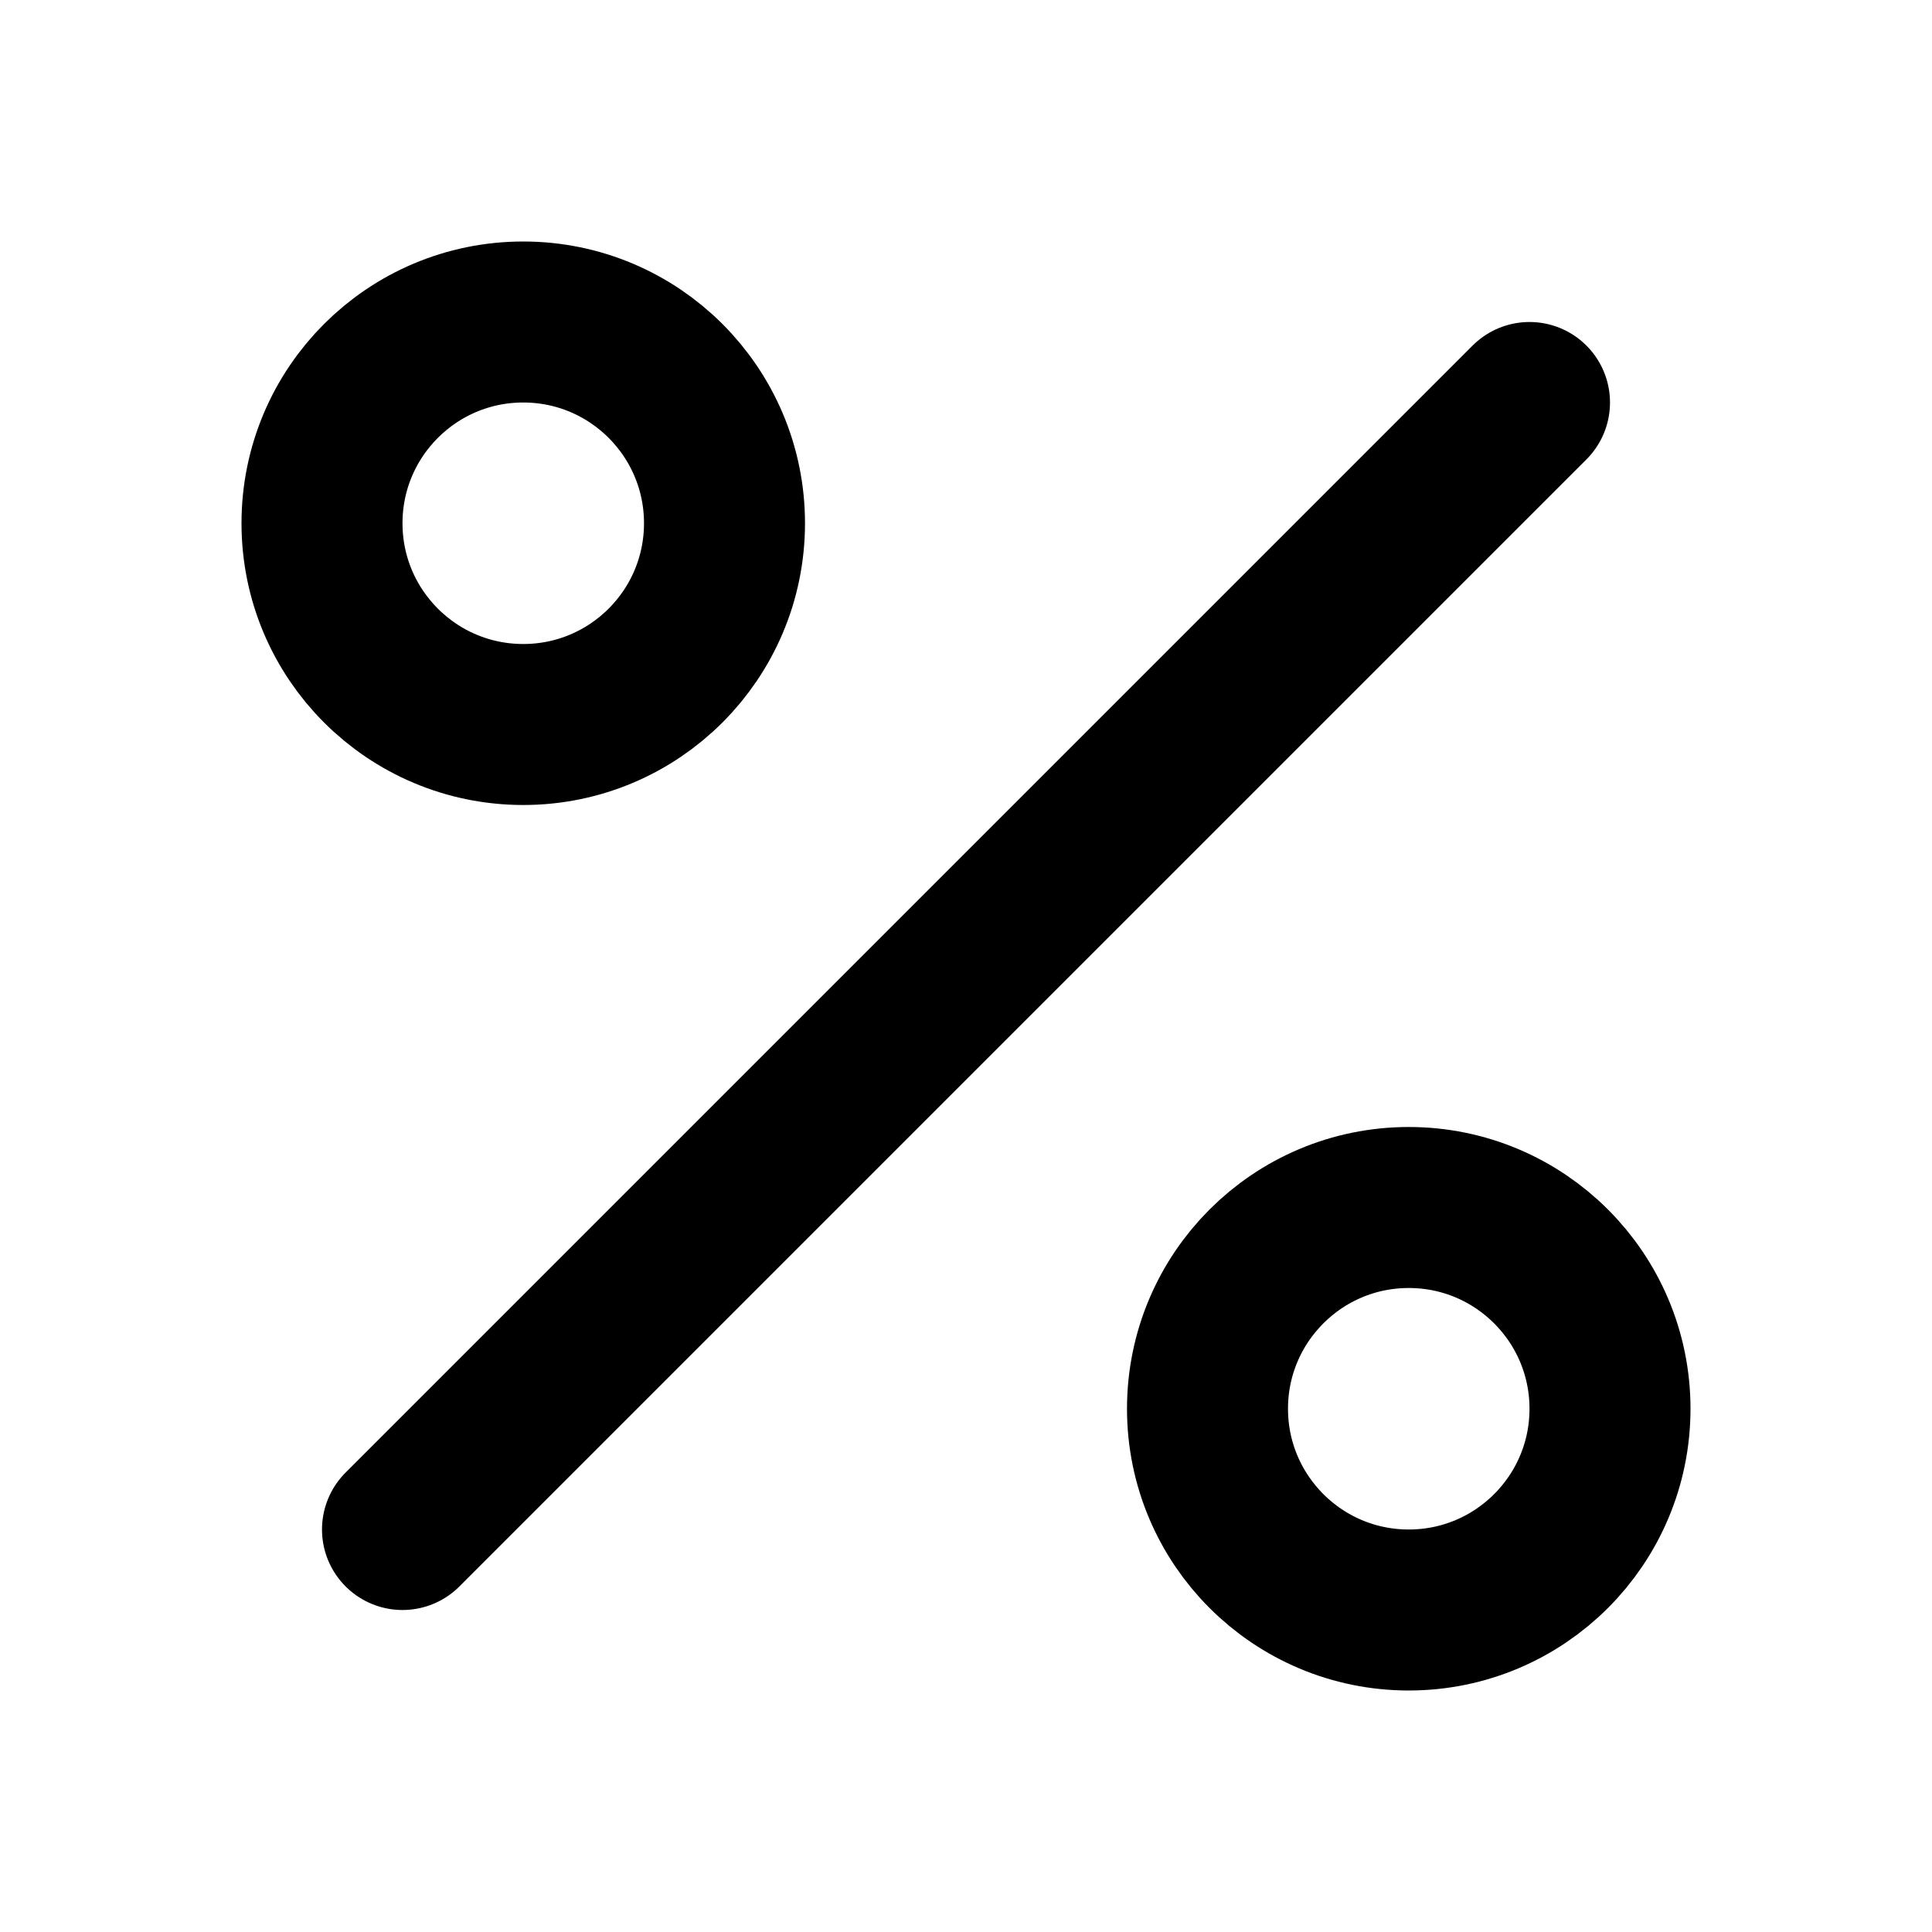
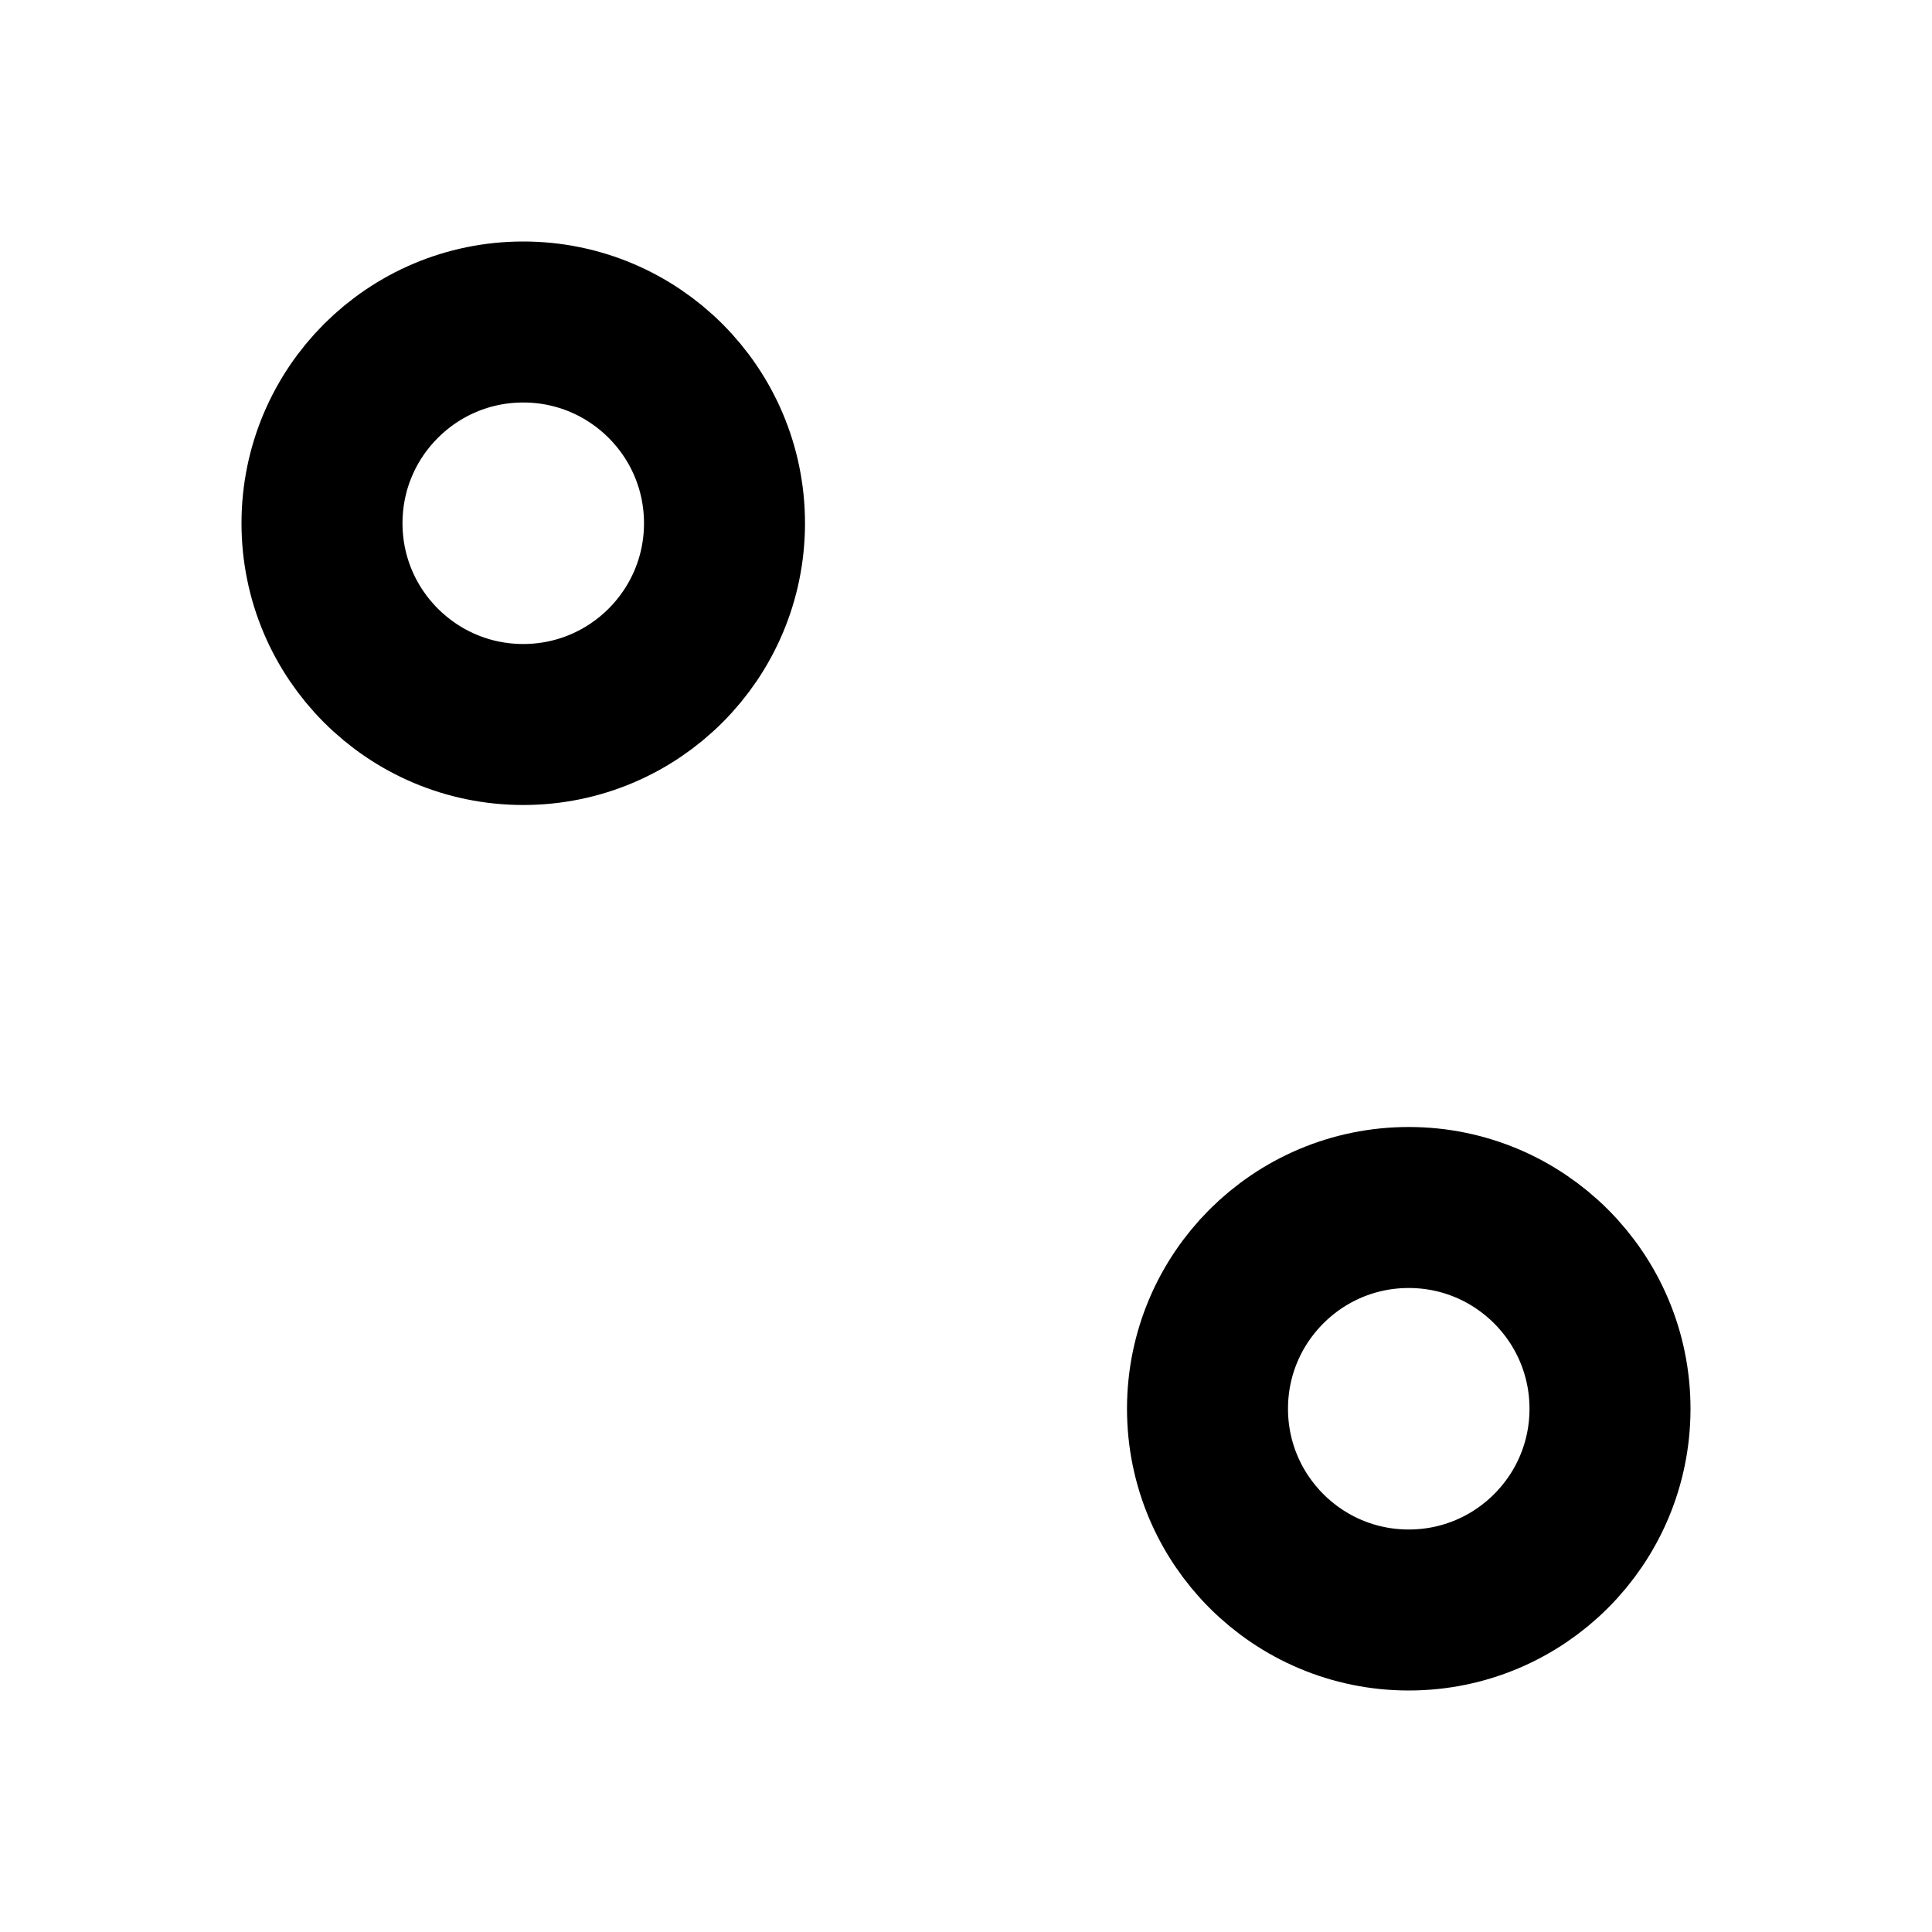
<svg xmlns="http://www.w3.org/2000/svg" width="24" height="24" fill="none" stroke="currentColor" stroke-linecap="round" stroke-linejoin="round" stroke-width="2" viewBox="0 0 24 24">
-   <line x1="19" x2="5" y1="5" y2="19" />
  <circle cx="6.5" cy="6.5" r="2.5" />
  <circle cx="17.5" cy="17.5" r="2.5" />
</svg>